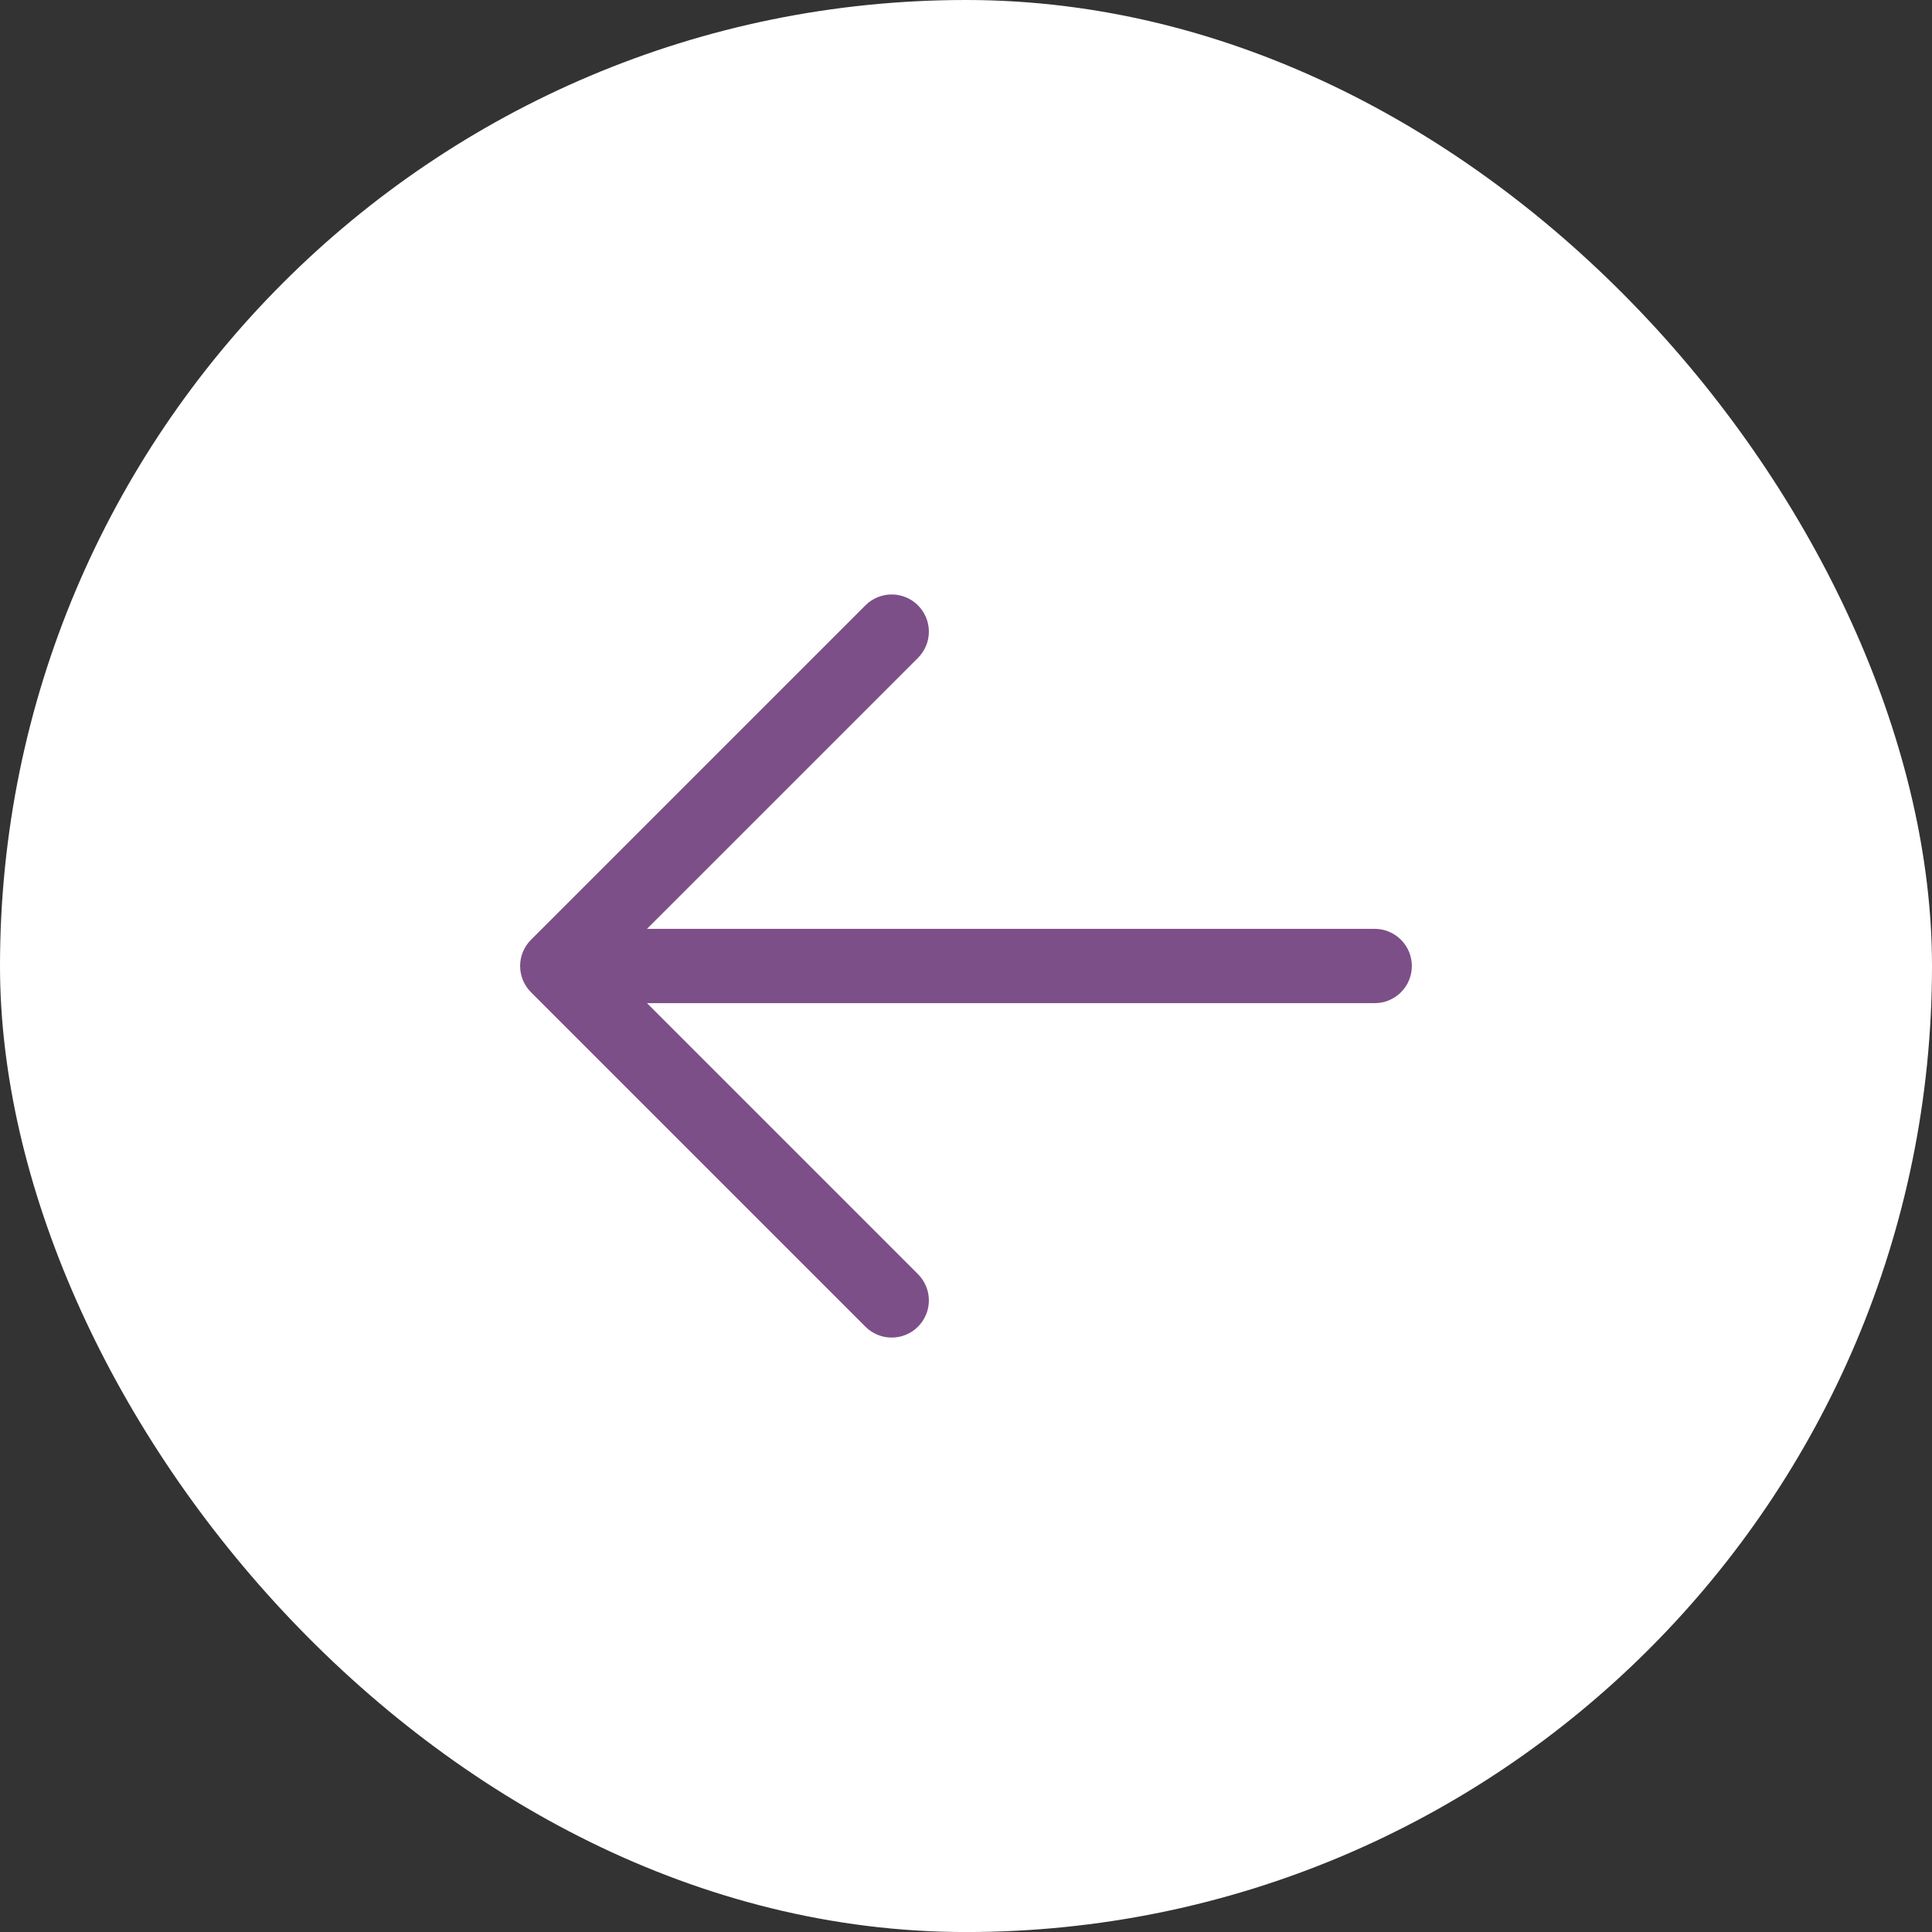
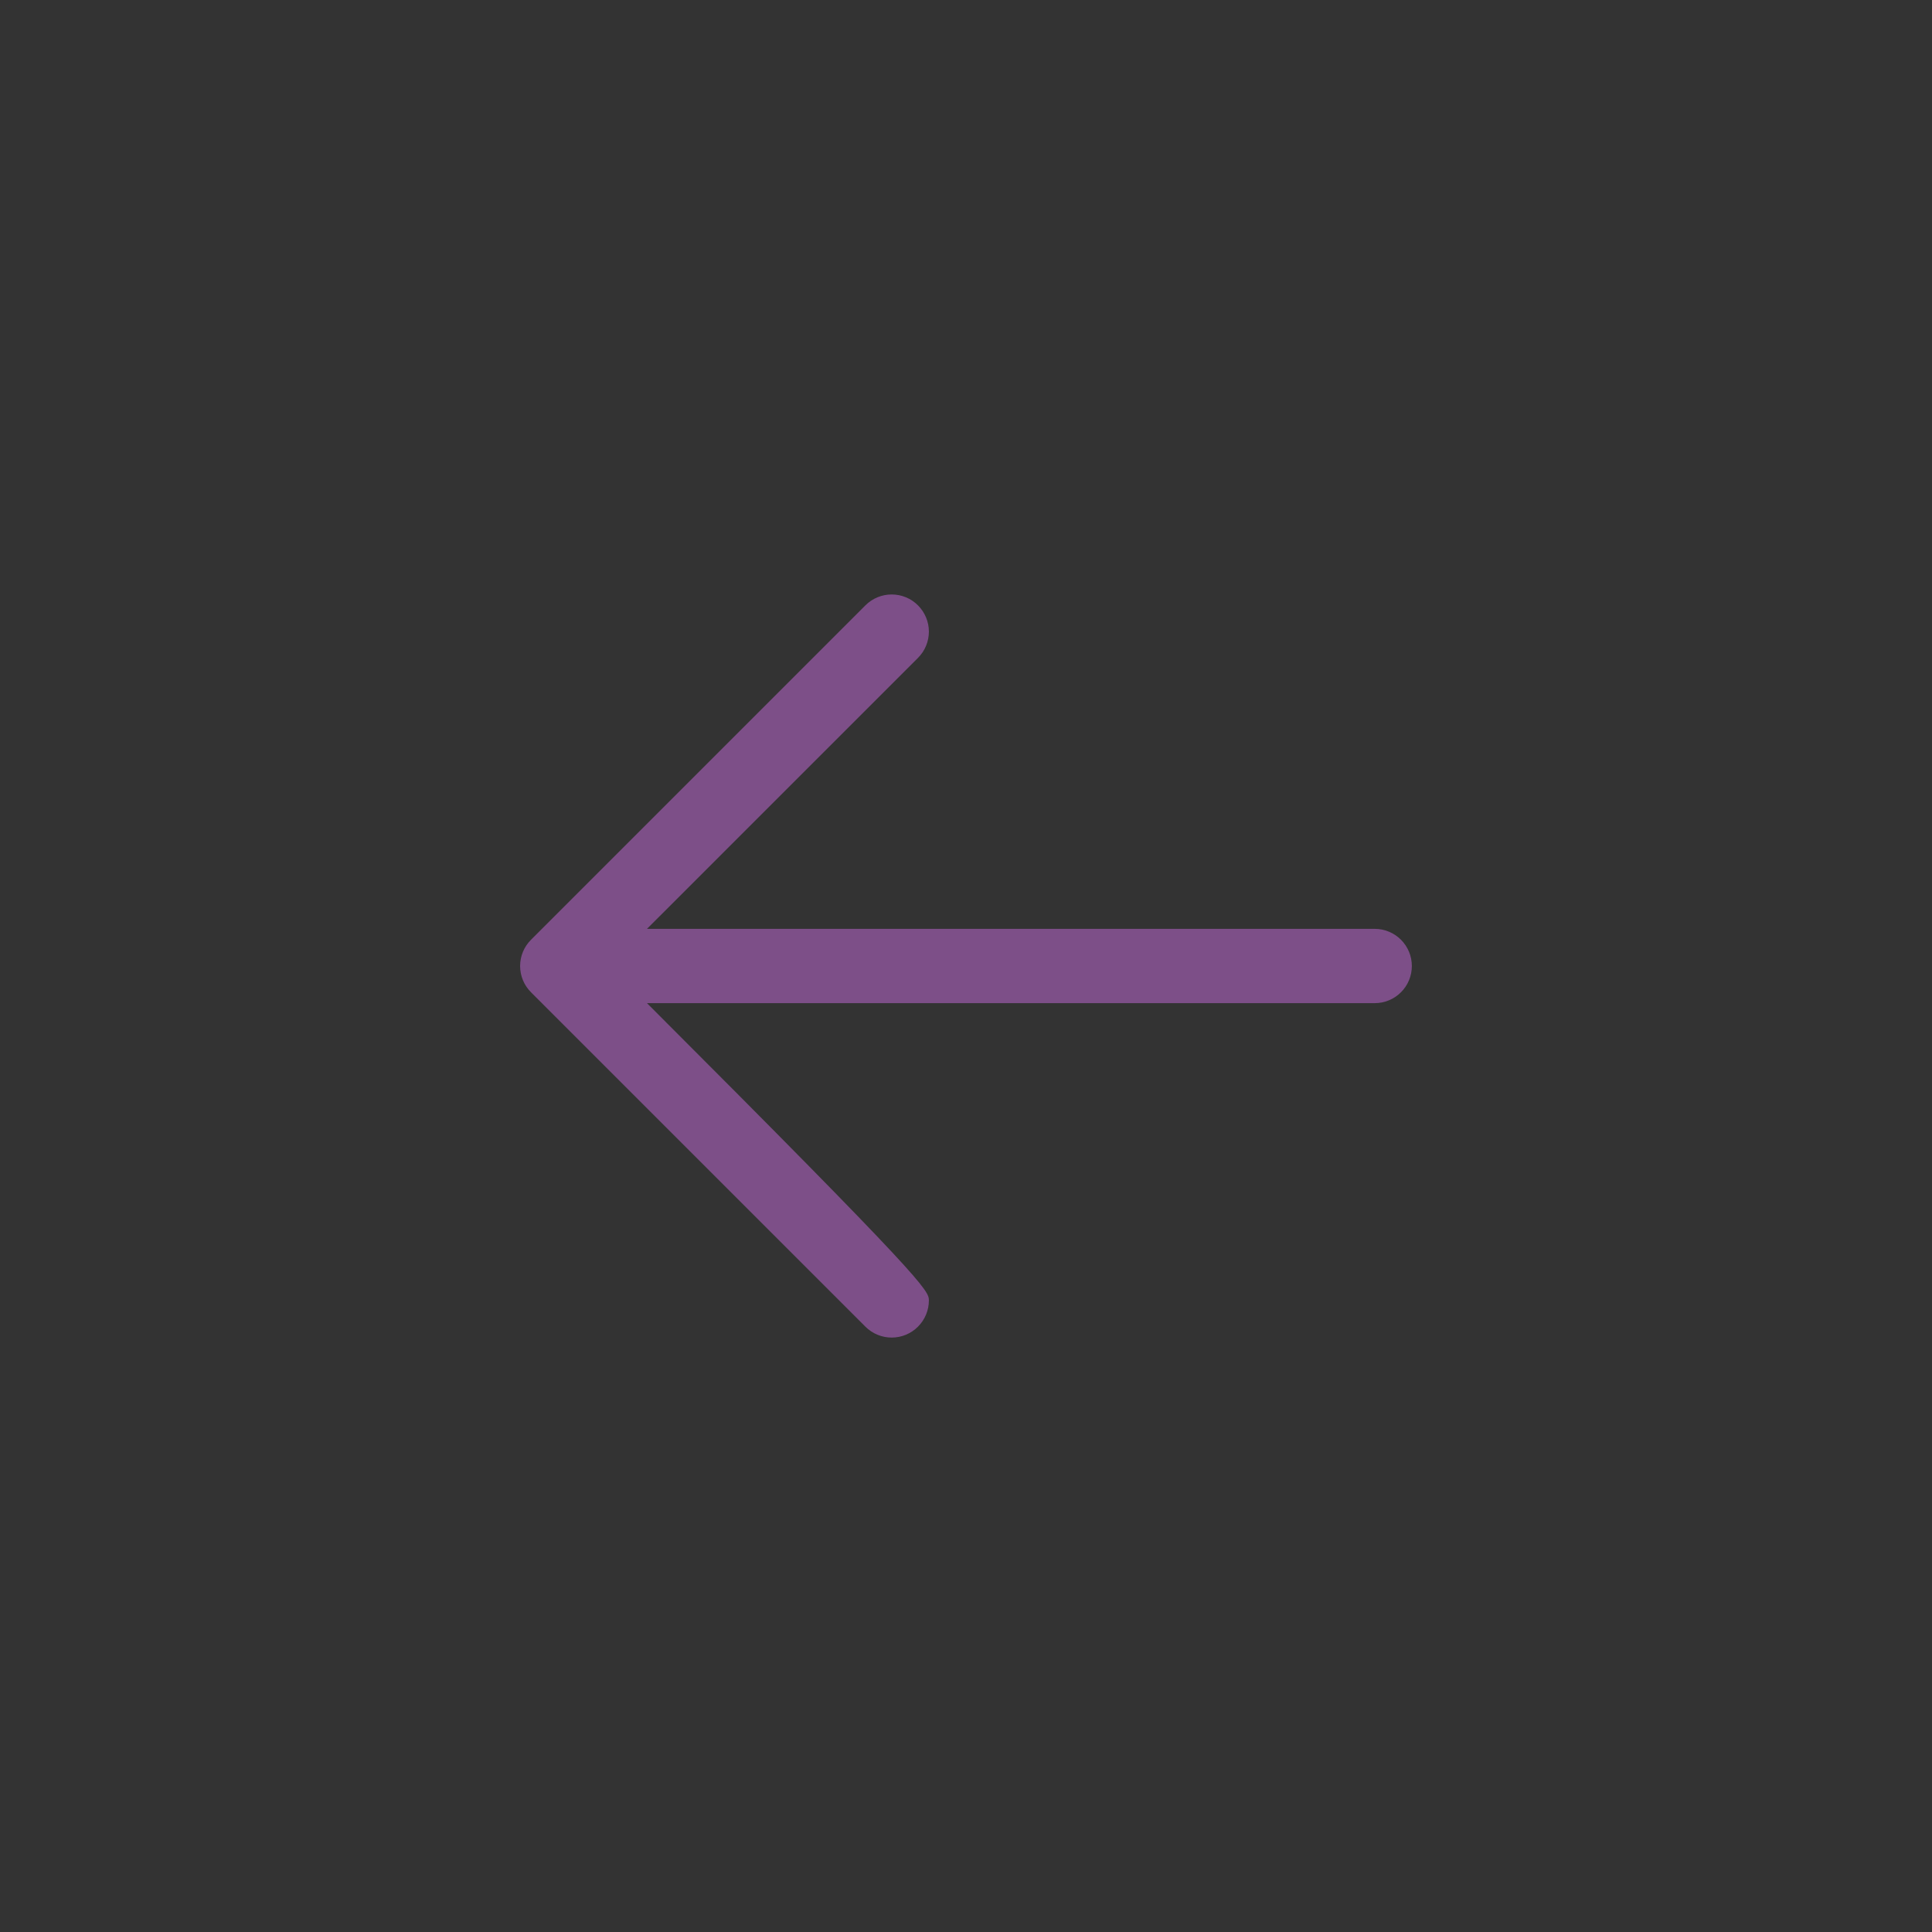
<svg xmlns="http://www.w3.org/2000/svg" width="52" height="52" viewBox="0 0 52 52" fill="none">
  <rect x="0" y="0" width="52" height="52" fill="#333333" stroke="none" />
-   <rect width="52" height="52.001" rx="26" fill="white" />
-   <path d="M14.293 25.293L23.293 16.293C23.48 16.105 23.735 16 24 16C24.265 16 24.52 16.105 24.707 16.293C24.895 16.481 25.001 16.735 25.001 17C25.001 17.266 24.895 17.52 24.707 17.708L17.414 25L37 25C37.265 25 37.52 25.106 37.707 25.293C37.895 25.481 38 25.735 38 26C38 26.266 37.895 26.52 37.707 26.707C37.52 26.895 37.265 27 37 27L17.414 27L24.707 34.293C24.895 34.481 25.001 34.735 25.001 35C25.001 35.266 24.895 35.52 24.707 35.708C24.52 35.896 24.265 36.001 24 36.001C23.735 36.001 23.48 35.896 23.293 35.708L14.293 26.708C14.2 26.615 14.126 26.505 14.075 26.383C14.025 26.262 13.999 26.132 13.999 26C13.999 25.869 14.025 25.739 14.075 25.617C14.126 25.496 14.2 25.386 14.293 25.293Z" fill="#7D4F88" />
+   <path d="M14.293 25.293L23.293 16.293C23.48 16.105 23.735 16 24 16C24.265 16 24.52 16.105 24.707 16.293C24.895 16.481 25.001 16.735 25.001 17C25.001 17.266 24.895 17.52 24.707 17.708L17.414 25L37 25C37.265 25 37.52 25.106 37.707 25.293C37.895 25.481 38 25.735 38 26C38 26.266 37.895 26.52 37.707 26.707C37.52 26.895 37.265 27 37 27L17.414 27C24.895 34.481 25.001 34.735 25.001 35C25.001 35.266 24.895 35.52 24.707 35.708C24.52 35.896 24.265 36.001 24 36.001C23.735 36.001 23.48 35.896 23.293 35.708L14.293 26.708C14.2 26.615 14.126 26.505 14.075 26.383C14.025 26.262 13.999 26.132 13.999 26C13.999 25.869 14.025 25.739 14.075 25.617C14.126 25.496 14.2 25.386 14.293 25.293Z" fill="#7D4F88" />
</svg>